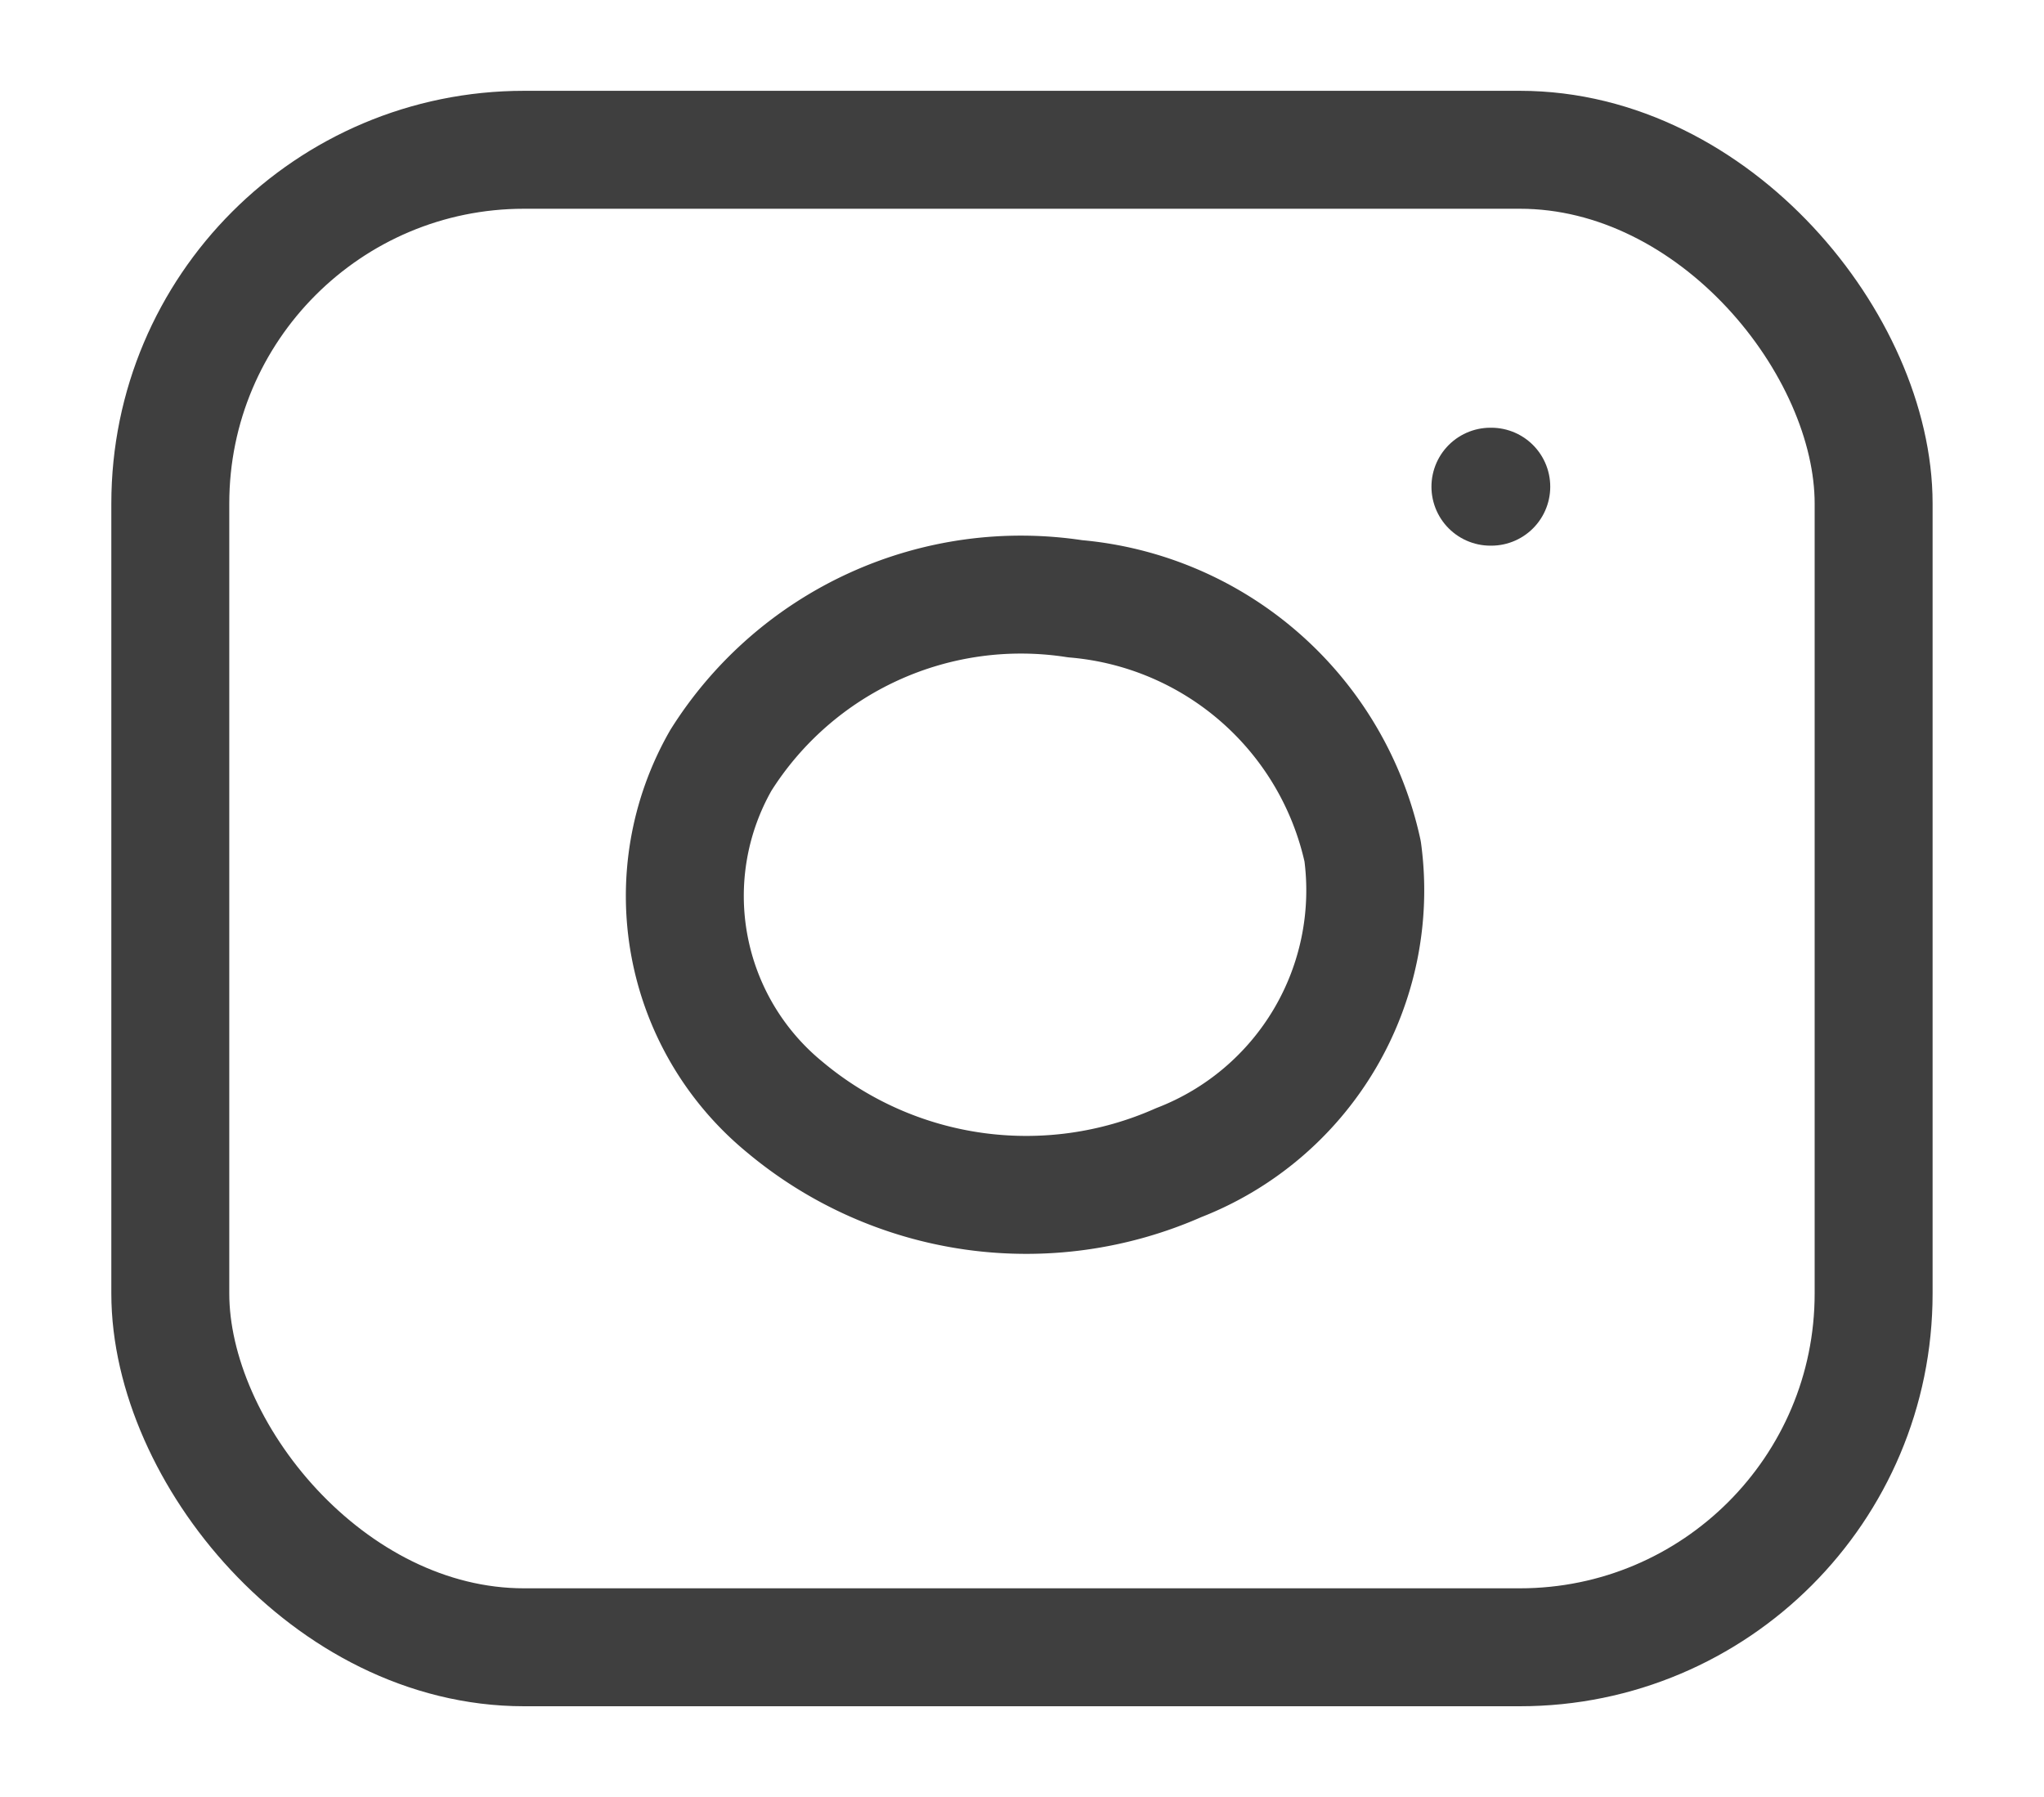
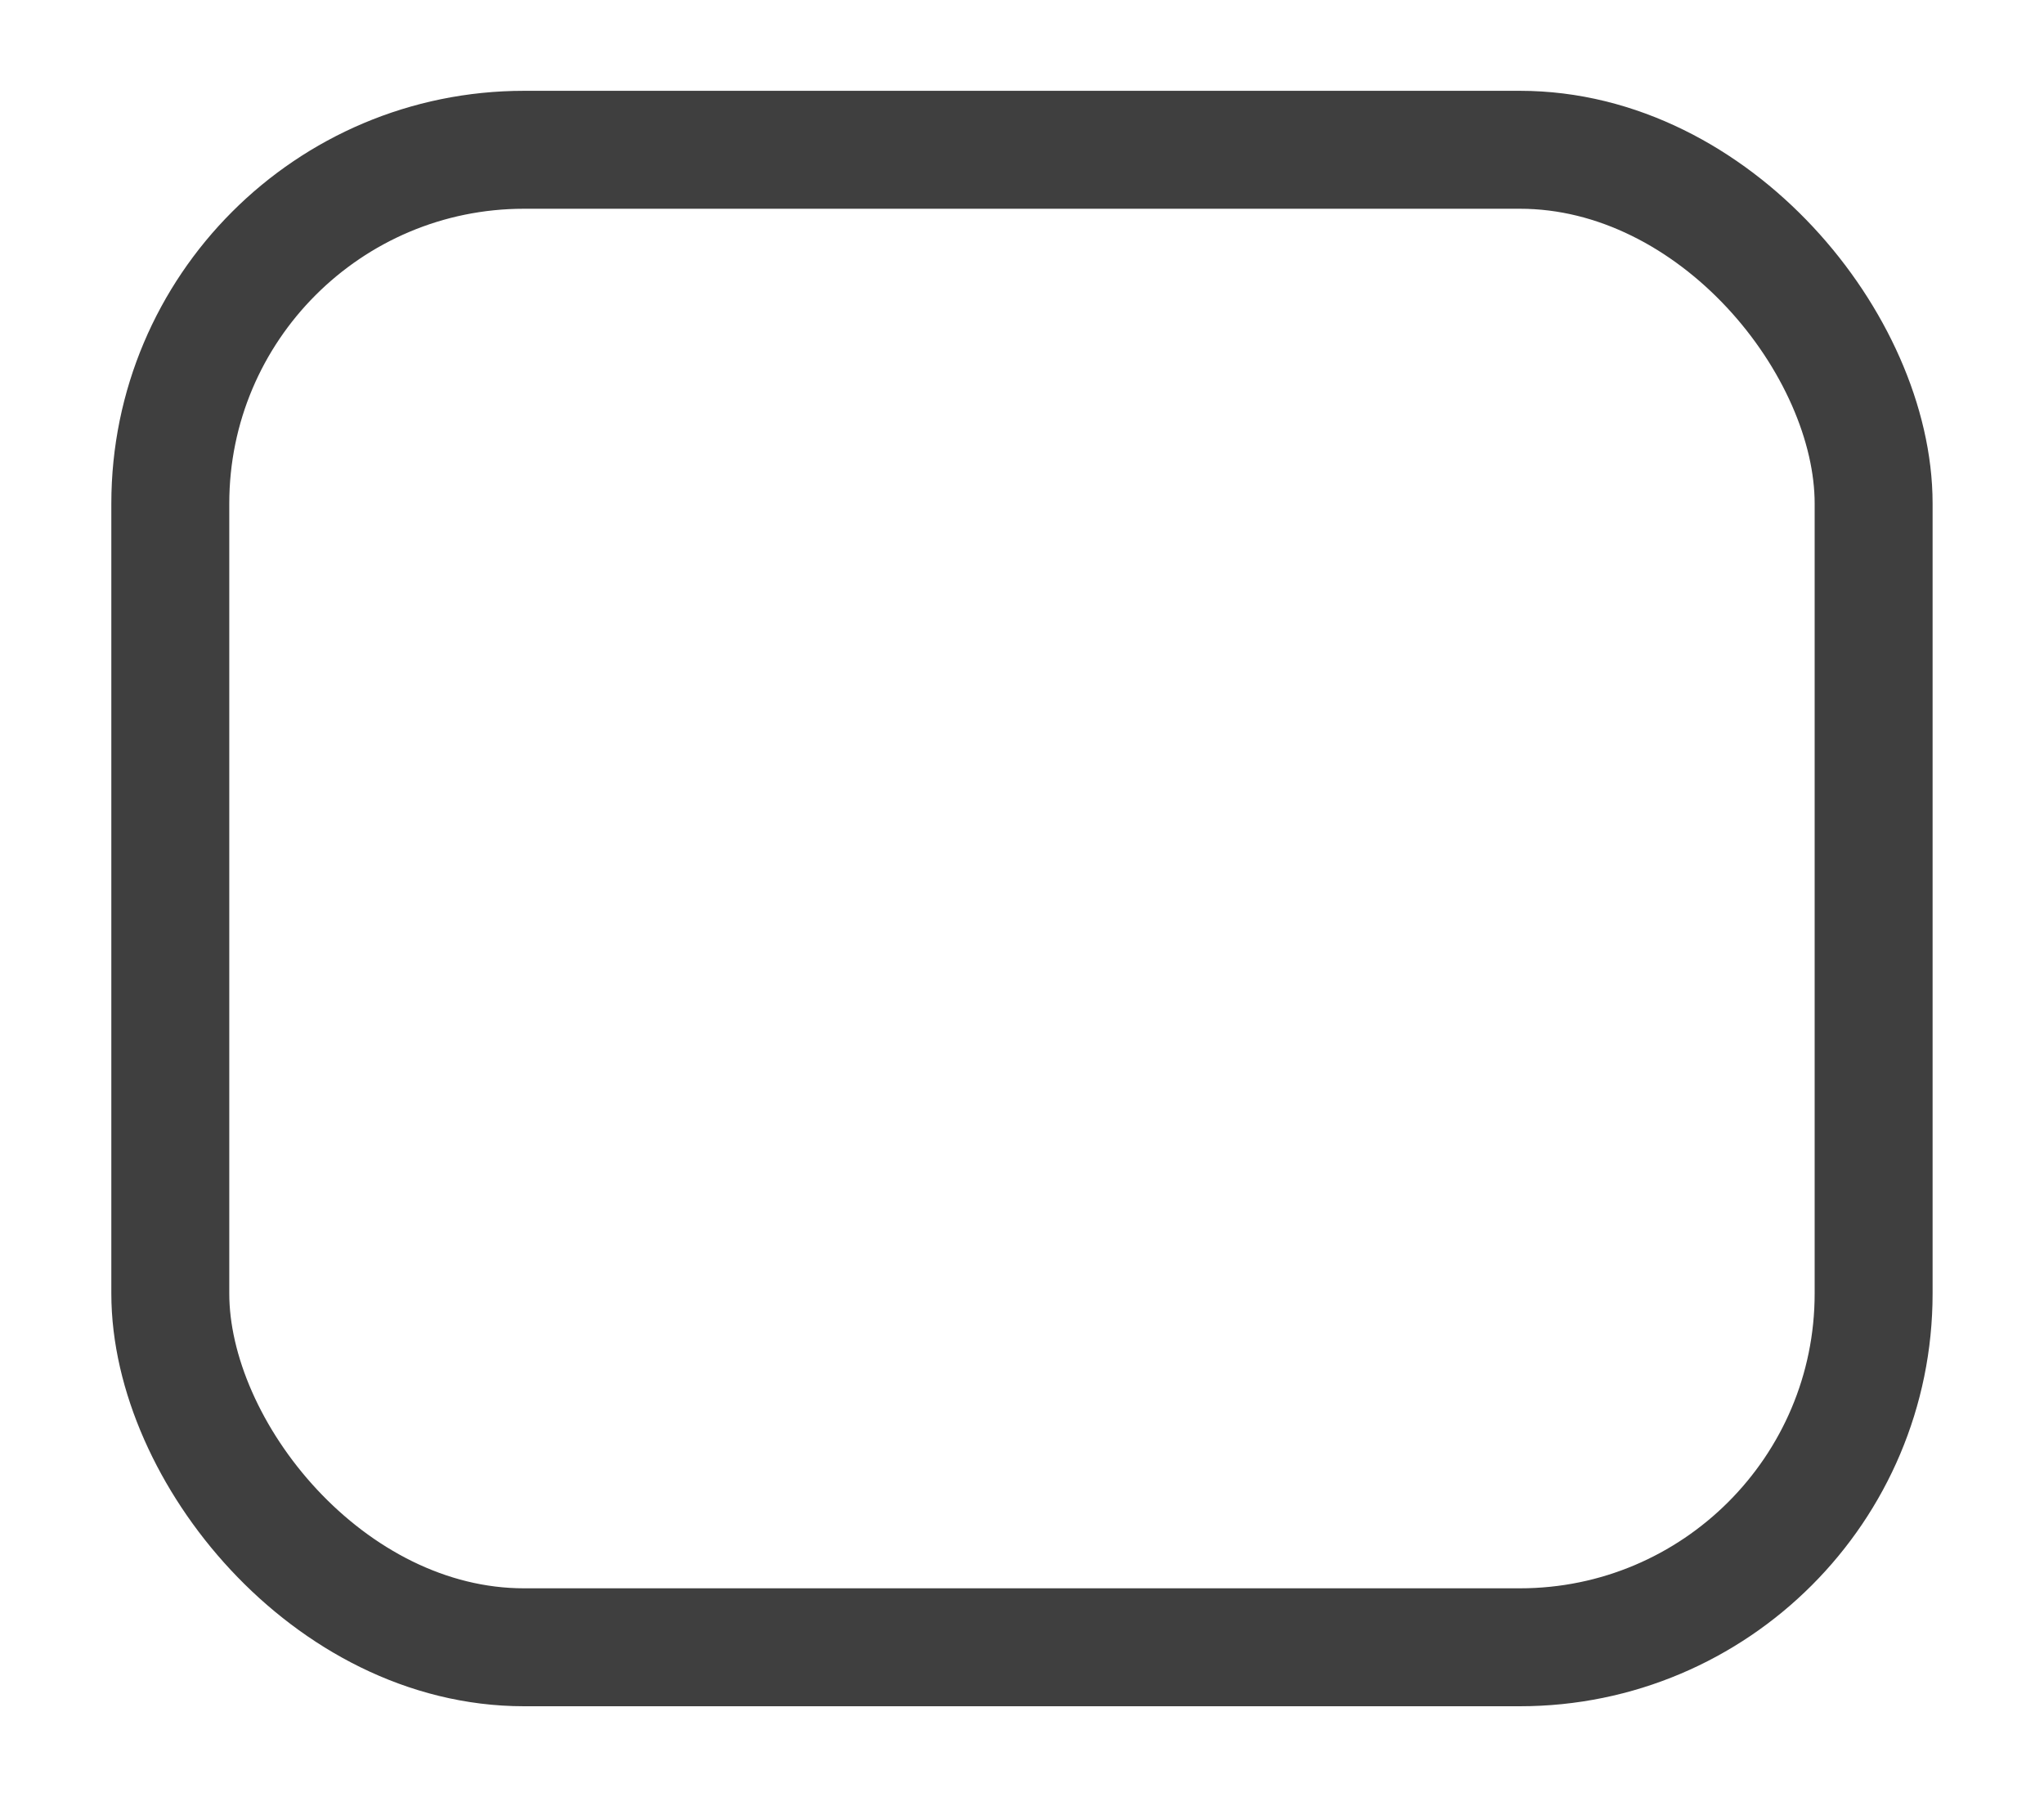
<svg xmlns="http://www.w3.org/2000/svg" width="28.889" height="25.399" viewBox="0 0 28.889 25.399">
  <defs>
    <style>.a{fill:rgba(253,73,198,0.35);opacity:0;}.b{fill:none;stroke:#3f3f3f;stroke-linecap:round;stroke-linejoin:round;stroke-width:1.667px;}</style>
  </defs>
-   <rect class="a" width="28.889" height="25.399" />
  <g transform="translate(2.407 2.117)">
    <rect class="b" width="24.074" height="21.166" rx="5" transform="translate(0 0)" />
-     <path class="b" d="M16.28,10.243a4.127,4.127,0,0,1-2.6,4.4,5.316,5.316,0,0,1-5.57-.787,3.86,3.86,0,0,1-.9-4.9,5.011,5.011,0,0,1,5.006-2.283A4.557,4.557,0,0,1,16.28,10.243Z" transform="translate(0.572 -0.327)" />
-     <line class="b" x2="0.012" transform="translate(18.658 4.762)" />
  </g>
</svg>